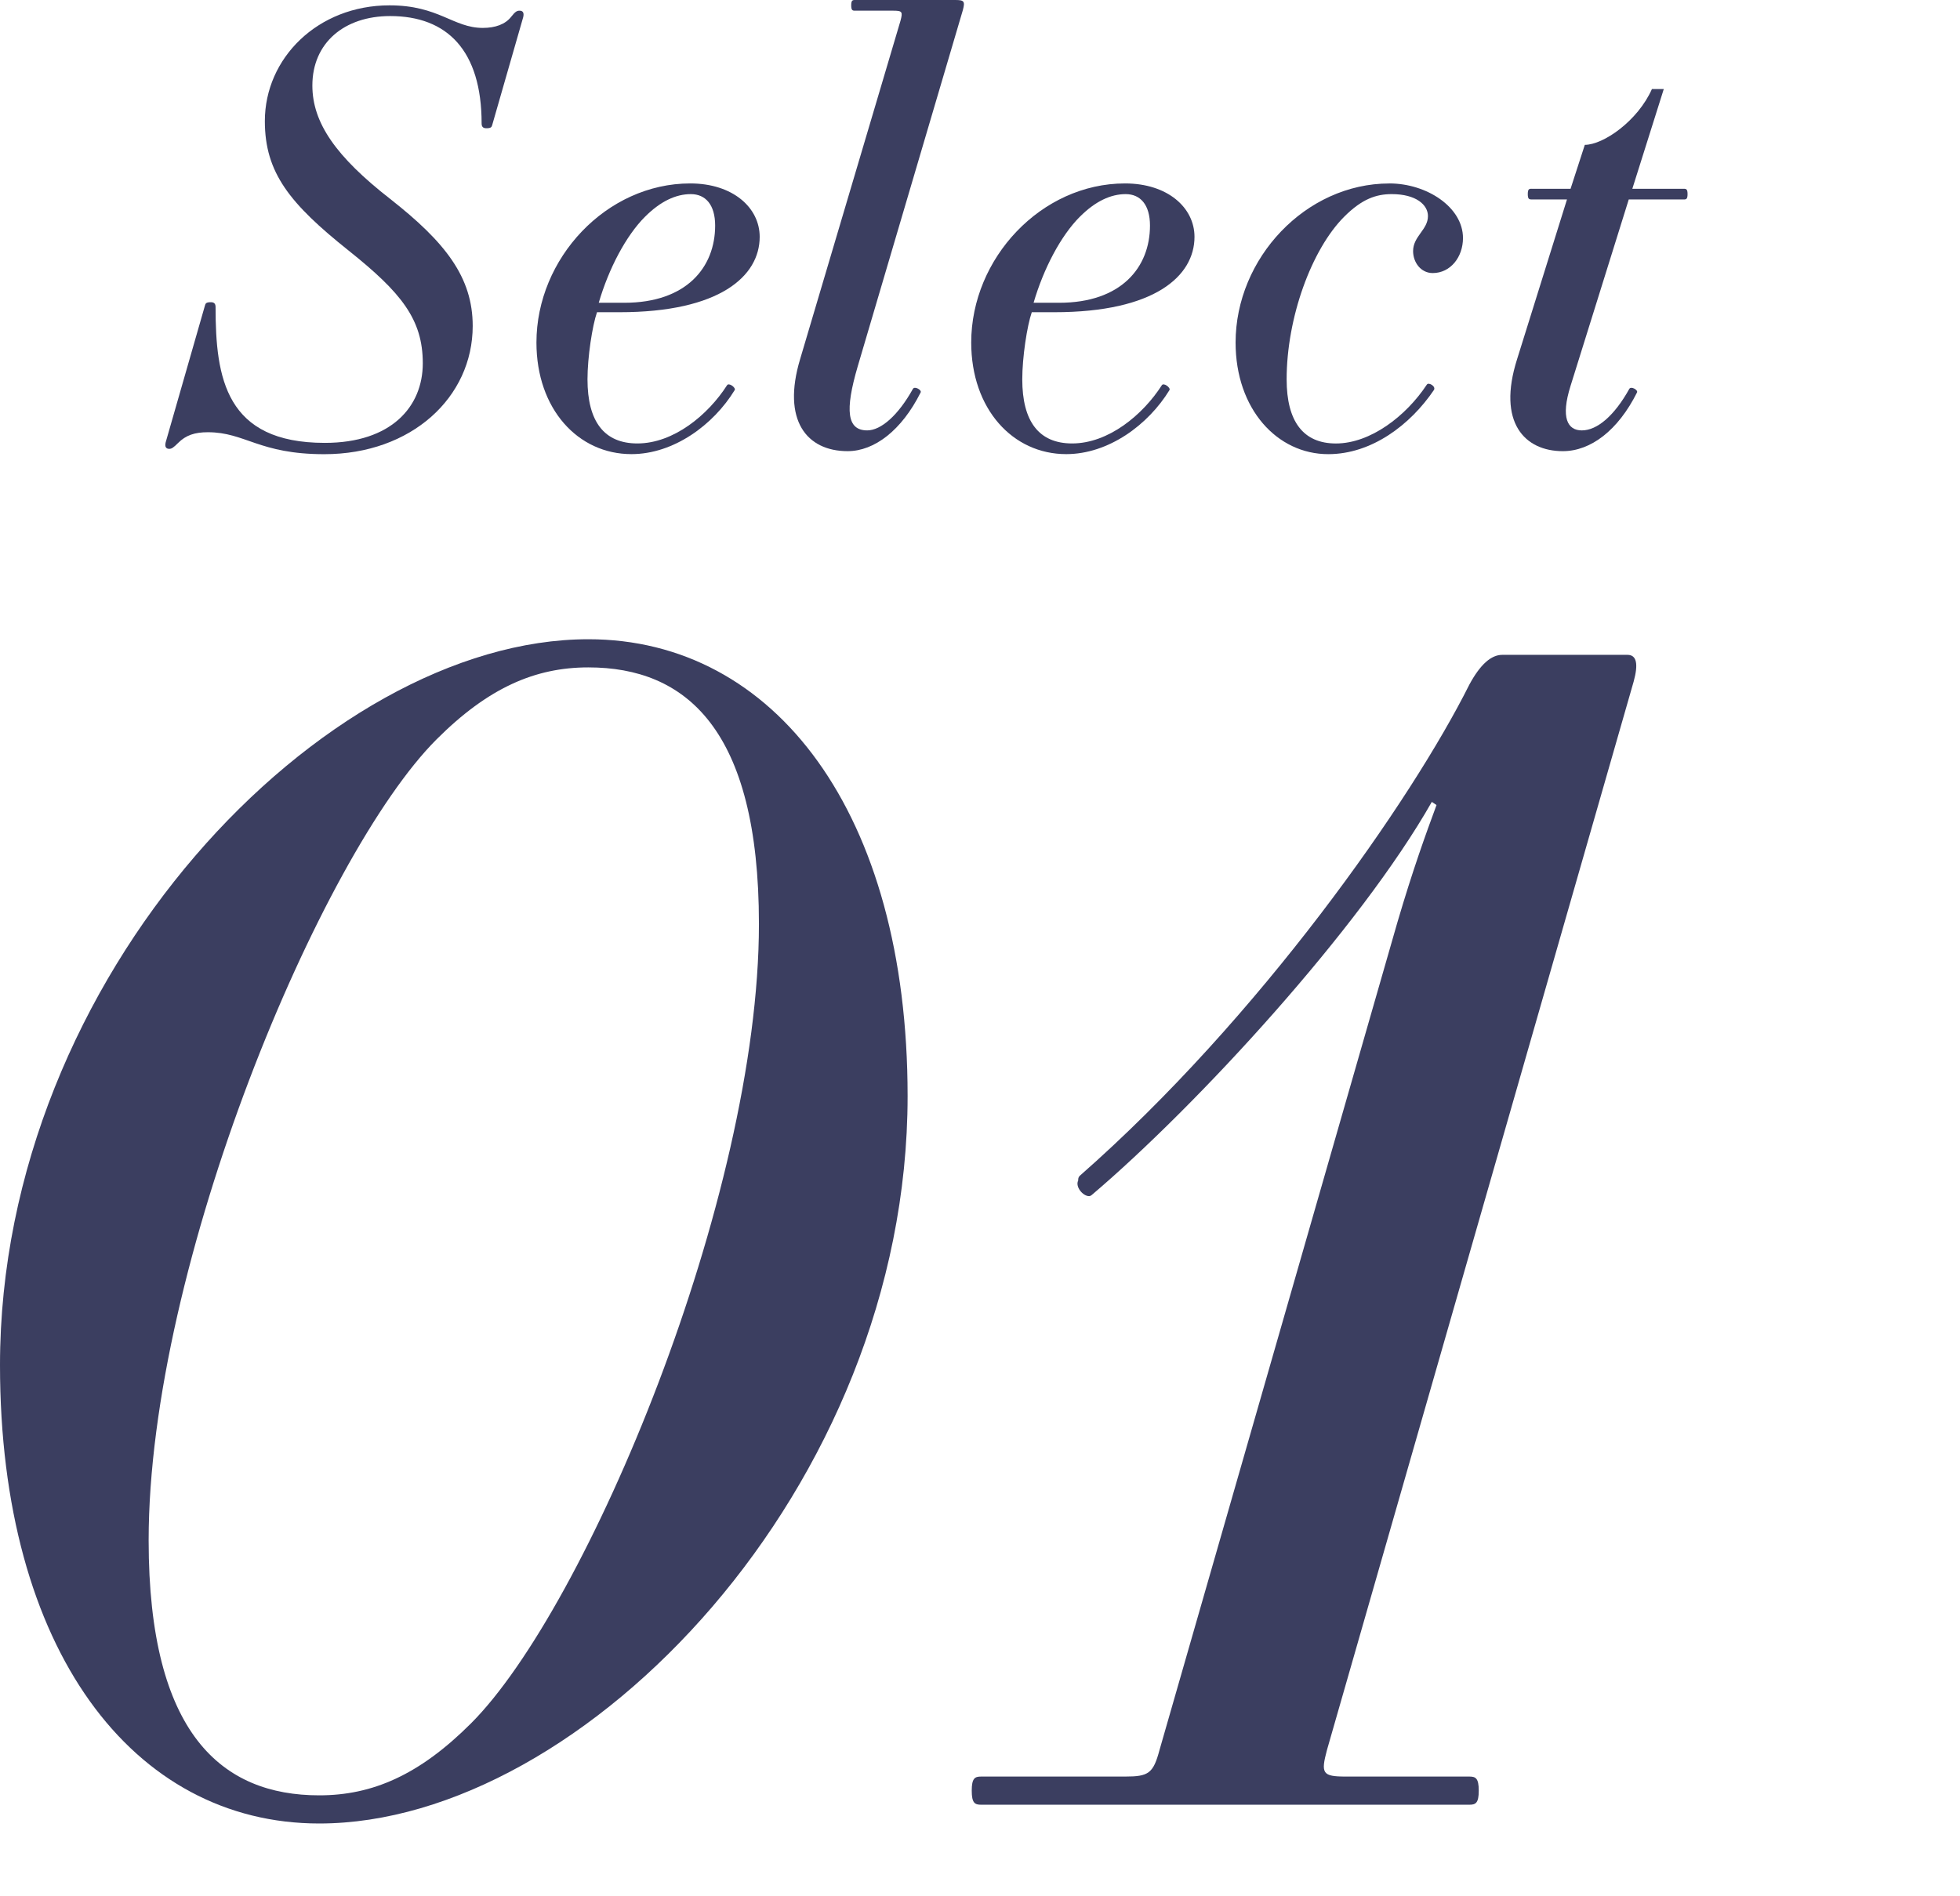
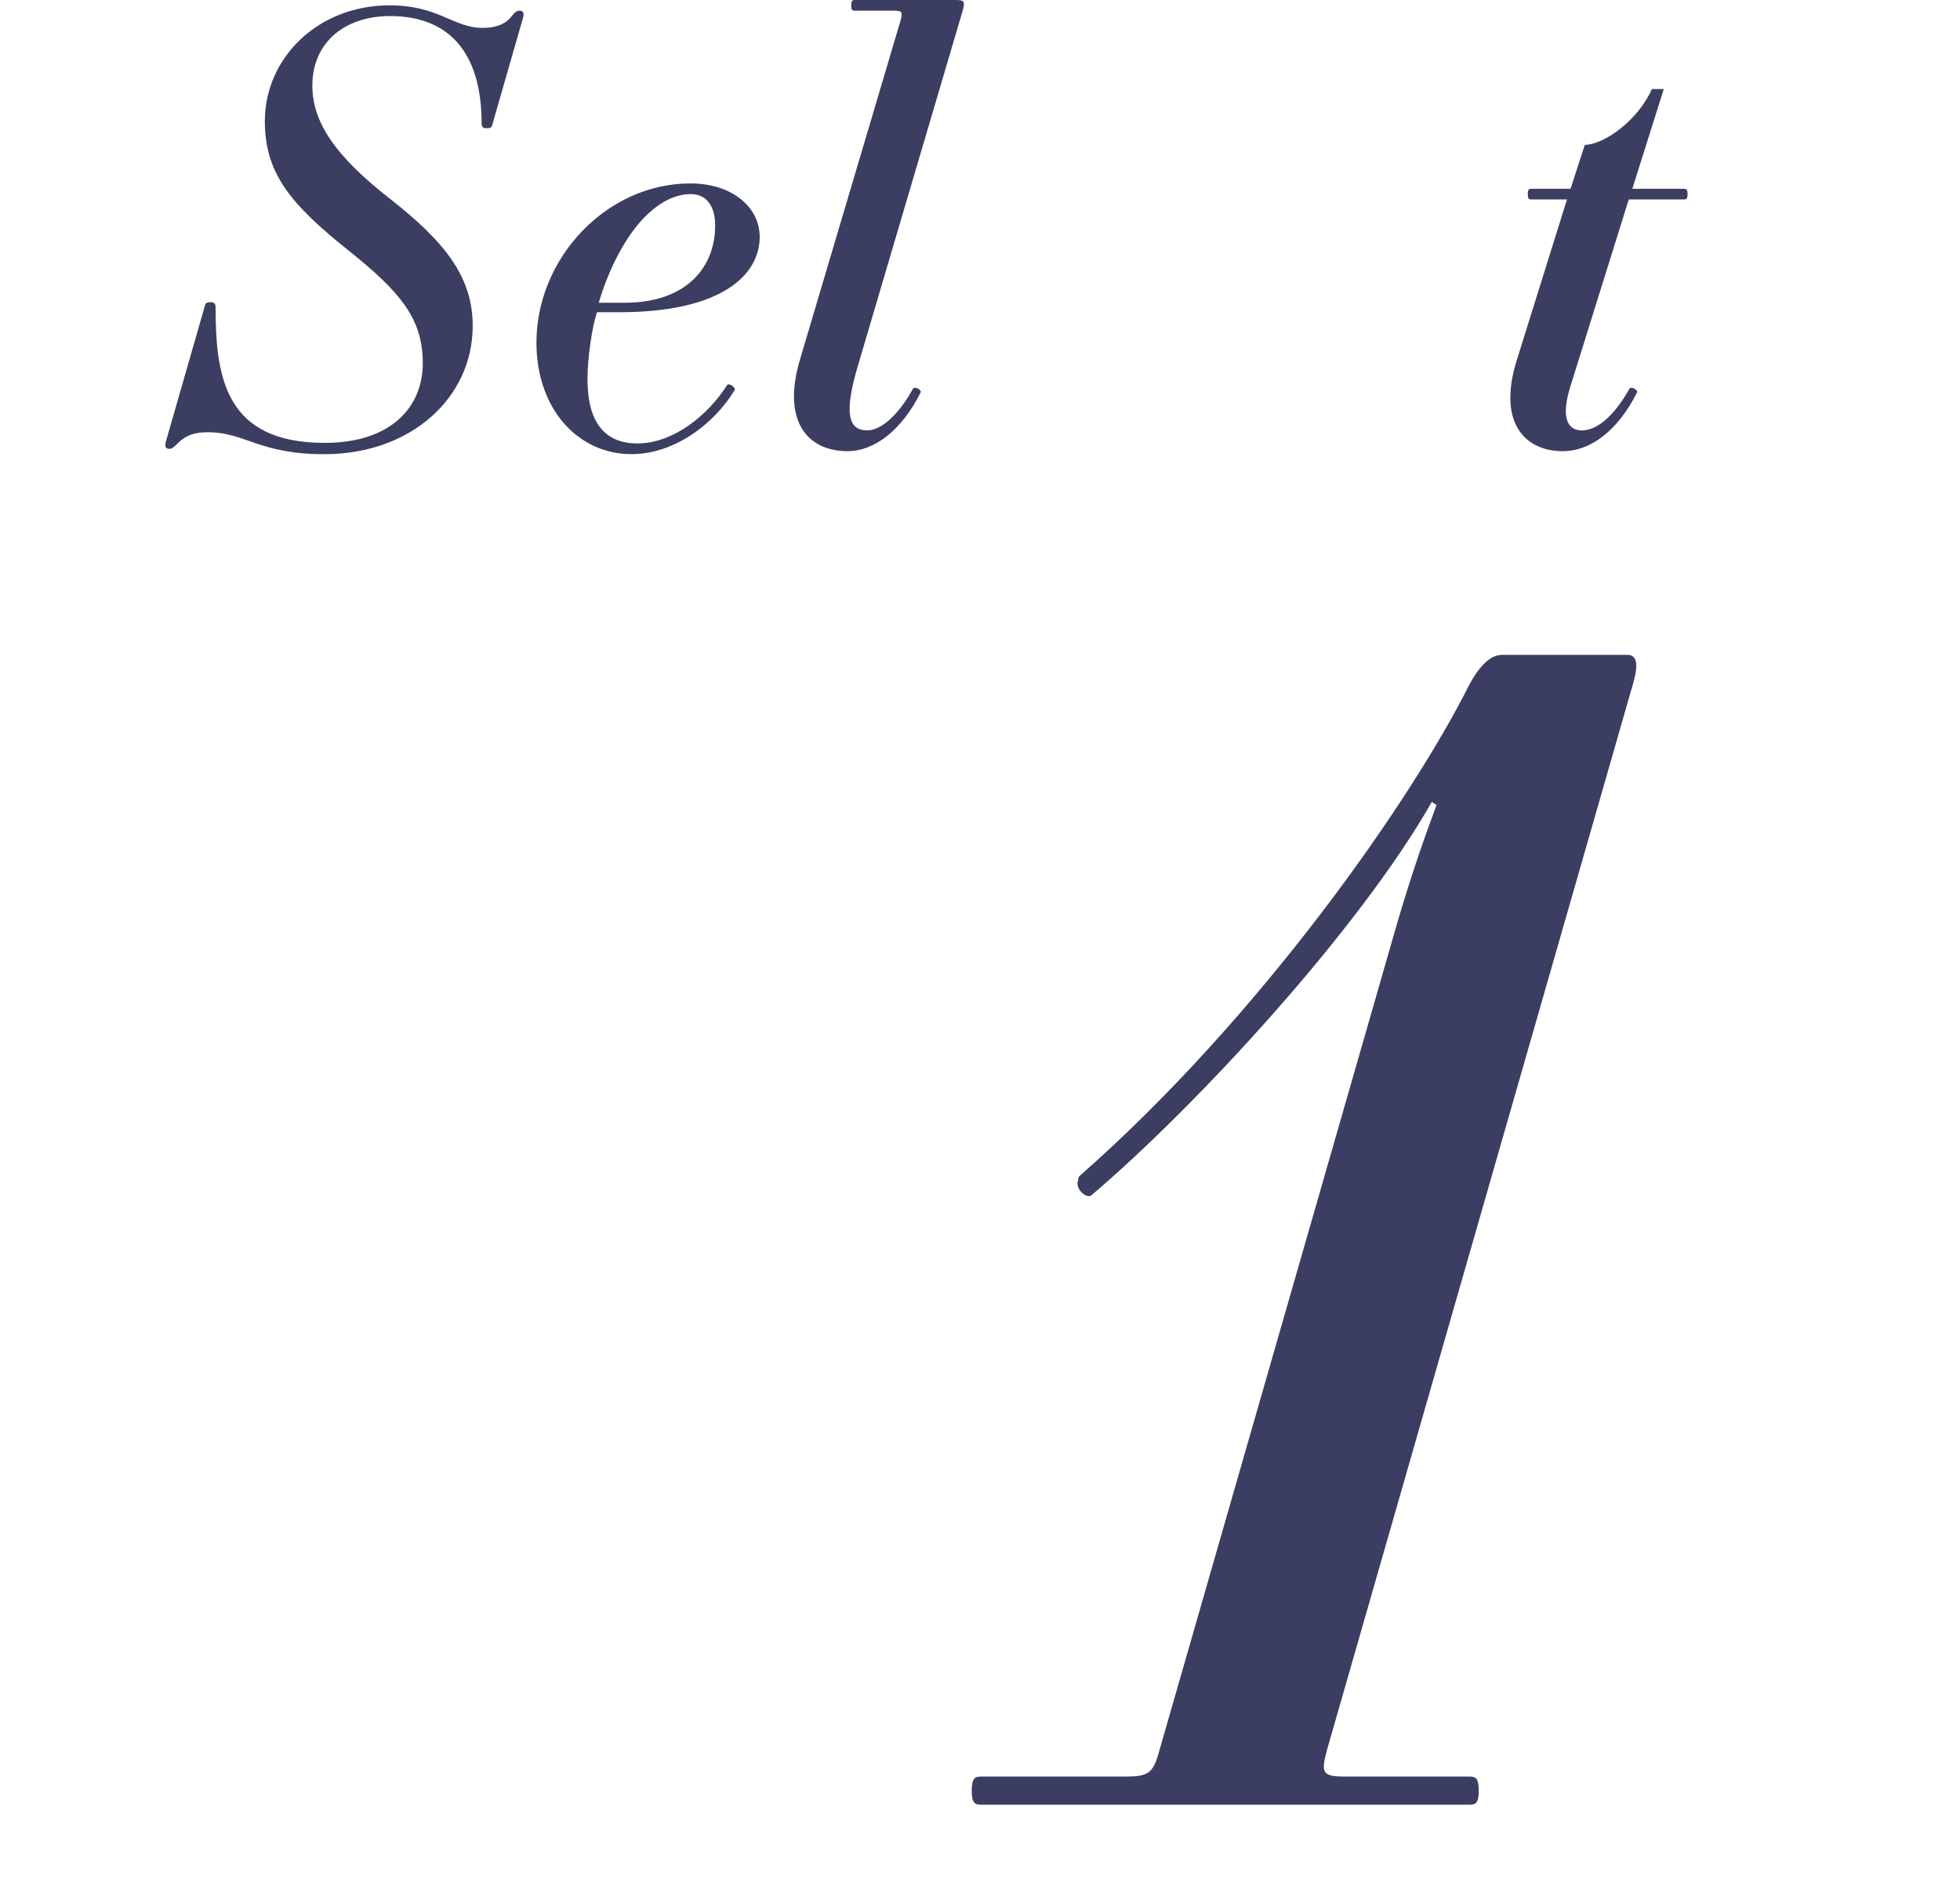
<svg xmlns="http://www.w3.org/2000/svg" id="_レイヤー_2" viewBox="0 0 62 60">
  <g id="design">
    <path d="M12.324.169c1.559,0,2.01.714,2.949.714.395,0,.713-.113.901-.357.131-.169.188-.188.263-.188.094,0,.15.056.113.207l-.977,3.4c-.019.075-.038.113-.188.113-.094,0-.15-.038-.15-.15,0-2.31-1.089-3.4-2.893-3.4-1.447,0-2.461.845-2.461,2.198,0,1.183.751,2.254,2.461,3.588,1.747,1.371,2.611,2.479,2.611,4.02,0,2.254-1.935,4.057-4.696,4.057-2.066,0-2.499-.695-3.682-.695-.414,0-.695.094-.939.338-.15.15-.207.188-.282.188-.094,0-.15-.056-.113-.207l1.24-4.32c.019-.075.038-.113.188-.113.094,0,.15.038.15.15,0,2.254.319,4.301,3.456,4.301,2.104,0,3.099-1.146,3.099-2.517,0-1.39-.676-2.235-2.348-3.569-1.86-1.484-2.648-2.461-2.648-4.095,0-1.991,1.671-3.663,3.944-3.663Z" style="fill:#3b3e60; stroke-width:0px;" />
    <path d="M21.833,5.804c1.353,0,2.198.77,2.198,1.69,0,1.24-1.258,2.385-4.433,2.385h-.713c-.15.432-.301,1.428-.301,2.123,0,1.334.526,2.029,1.578,2.029,1.146,0,2.235-.902,2.836-1.841.057-.094.282.075.244.15-.676,1.108-1.935,2.029-3.268,2.029-1.69,0-3.005-1.427-3.005-3.531,0-2.667,2.216-5.034,4.865-5.034ZM20.405,6.856c-.601.601-1.146,1.634-1.465,2.724h.808c1.972,0,2.874-1.127,2.874-2.442,0-.657-.301-.996-.77-.996-.47,0-.958.225-1.446.714Z" style="fill:#3b3e60; stroke-width:0px;" />
    <path d="M28.485.657c.075-.282.057-.319-.225-.319h-1.221c-.075,0-.113-.019-.113-.169s.038-.169.113-.169h3.175c.282,0,.319.038.244.319l-3.325,11.27c-.414,1.409-.338,2.029.3,2.029.432,0,.977-.47,1.446-1.315.057-.094.282.038.244.113-.601,1.202-1.465,1.859-2.31,1.859-1.296,0-2.085-.977-1.503-2.912L28.485.657Z" style="fill:#3b3e60; stroke-width:0px;" />
-     <path d="M35.587,5.804c1.353,0,2.198.77,2.198,1.69,0,1.24-1.258,2.385-4.433,2.385h-.714c-.15.432-.301,1.428-.301,2.123,0,1.334.526,2.029,1.578,2.029,1.146,0,2.235-.902,2.836-1.841.057-.094.282.075.244.15-.676,1.108-1.935,2.029-3.268,2.029-1.69,0-3.005-1.427-3.005-3.531,0-2.667,2.216-5.034,4.865-5.034ZM34.16,6.856c-.601.601-1.146,1.634-1.465,2.724h.808c1.972,0,2.874-1.127,2.874-2.442,0-.657-.301-.996-.77-.996-.47,0-.958.225-1.446.714Z" style="fill:#3b3e60; stroke-width:0px;" />
-     <path d="M43.949,5.804c1.184,0,2.329.751,2.329,1.728,0,.601-.394,1.108-.958,1.108-.375,0-.62-.338-.62-.695,0-.47.47-.676.47-1.108,0-.357-.376-.695-1.146-.695-.488,0-.939.15-1.502.714-1.033,1.033-1.822,3.193-1.822,5.147,0,1.334.526,2.029,1.559,2.029,1.089,0,2.216-.864,2.874-1.86.056-.094.3.056.225.169-.751,1.108-1.972,2.029-3.343,2.029-1.615,0-2.93-1.427-2.93-3.531,0-2.667,2.216-5.034,4.865-5.034Z" style="fill:#3b3e60; stroke-width:0px;" />
    <path d="M48.441,5.973h1.24l.451-1.39c.583,0,1.672-.751,2.123-1.766h.375l-.995,3.156h1.634c.075,0,.113.019.113.169s-.038.169-.113.169h-1.747l-1.841,5.898c-.319,1.014-.094,1.409.357,1.409.488,0,1.033-.47,1.502-1.315.057-.094.282.038.244.113-.601,1.202-1.465,1.859-2.348,1.859-1.202,0-2.085-.902-1.446-2.912l1.578-5.053h-1.127c-.075,0-.113-.019-.113-.169s.038-.169.113-.169Z" style="fill:#3b3e60; stroke-width:0px;" />
-     <path d="M18.612,20.226c5.891,0,10.098,5.494,10.098,14.454,0,12.375-10.247,23.017-18.612,23.017-5.891,0-10.098-5.495-10.098-14.503,0-12.325,10.247-22.968,18.612-22.968ZM10.098,56.806c1.683,0,3.168-.644,4.801-2.277,3.663-3.663,9.108-16.632,9.108-25.294,0-6.187-2.326-8.118-5.396-8.118-1.683,0-3.168.644-4.801,2.277-3.663,3.663-9.108,16.632-9.108,25.344,0,6.138,2.326,8.068,5.396,8.068Z" style="fill:#3b3e60; stroke-width:0px;" />
    <path d="M31.036,56.212h4.554c.742,0,.891-.099,1.089-.842l7.524-26.185c.495-1.683.891-2.772,1.238-3.713l-.149-.099c-2.277,4.009-7.425,9.603-10.741,12.424-.049.05-.099.05-.099.05-.198,0-.445-.297-.346-.495,0-.049,0-.099.049-.148,5.692-5,10.494-11.88,12.325-15.543.347-.643.693-.941,1.04-.941h3.96c.297,0,.347.297.198.842l-9.702,33.808c-.198.743-.148.842.594.842h3.91c.198,0,.297.05.297.446s-.099.445-.297.445h-15.444c-.198,0-.297-.049-.297-.445s.099-.446.297-.446Z" style="fill:#3b3e60; stroke-width:0px;" />
-     <rect width="62" height="60" style="fill:none; stroke-width:0px;" />
  </g>
</svg>